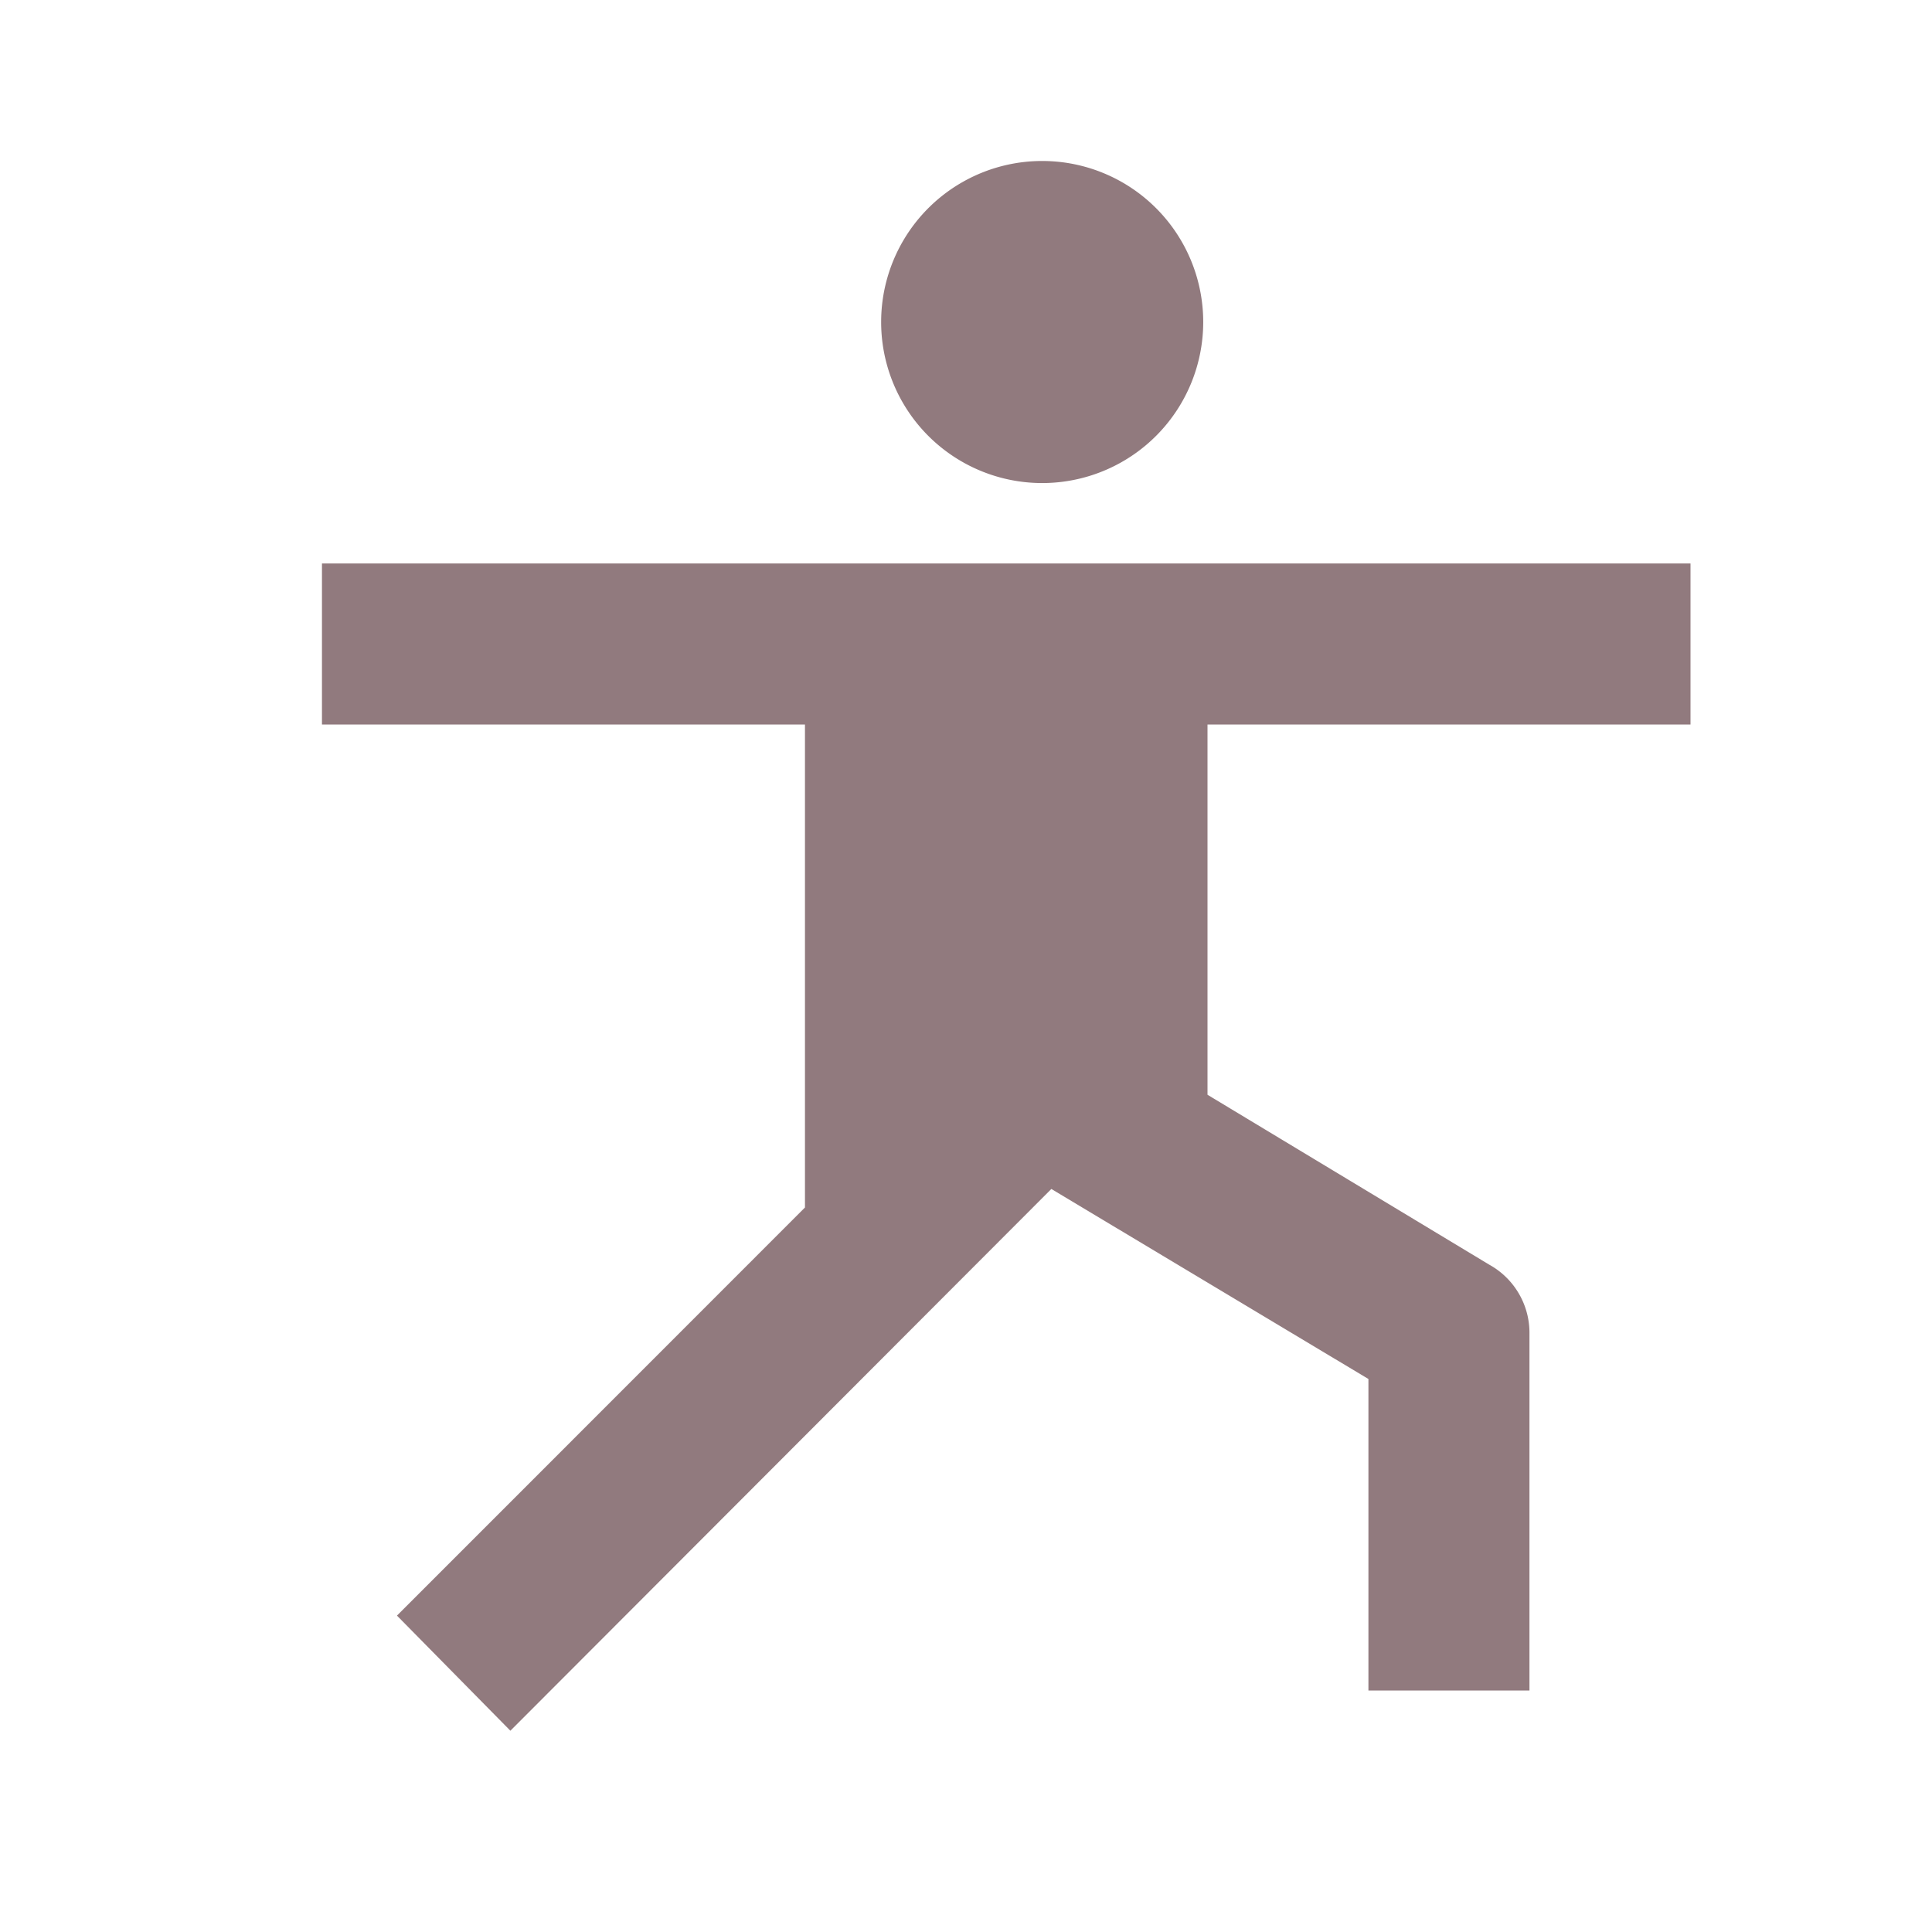
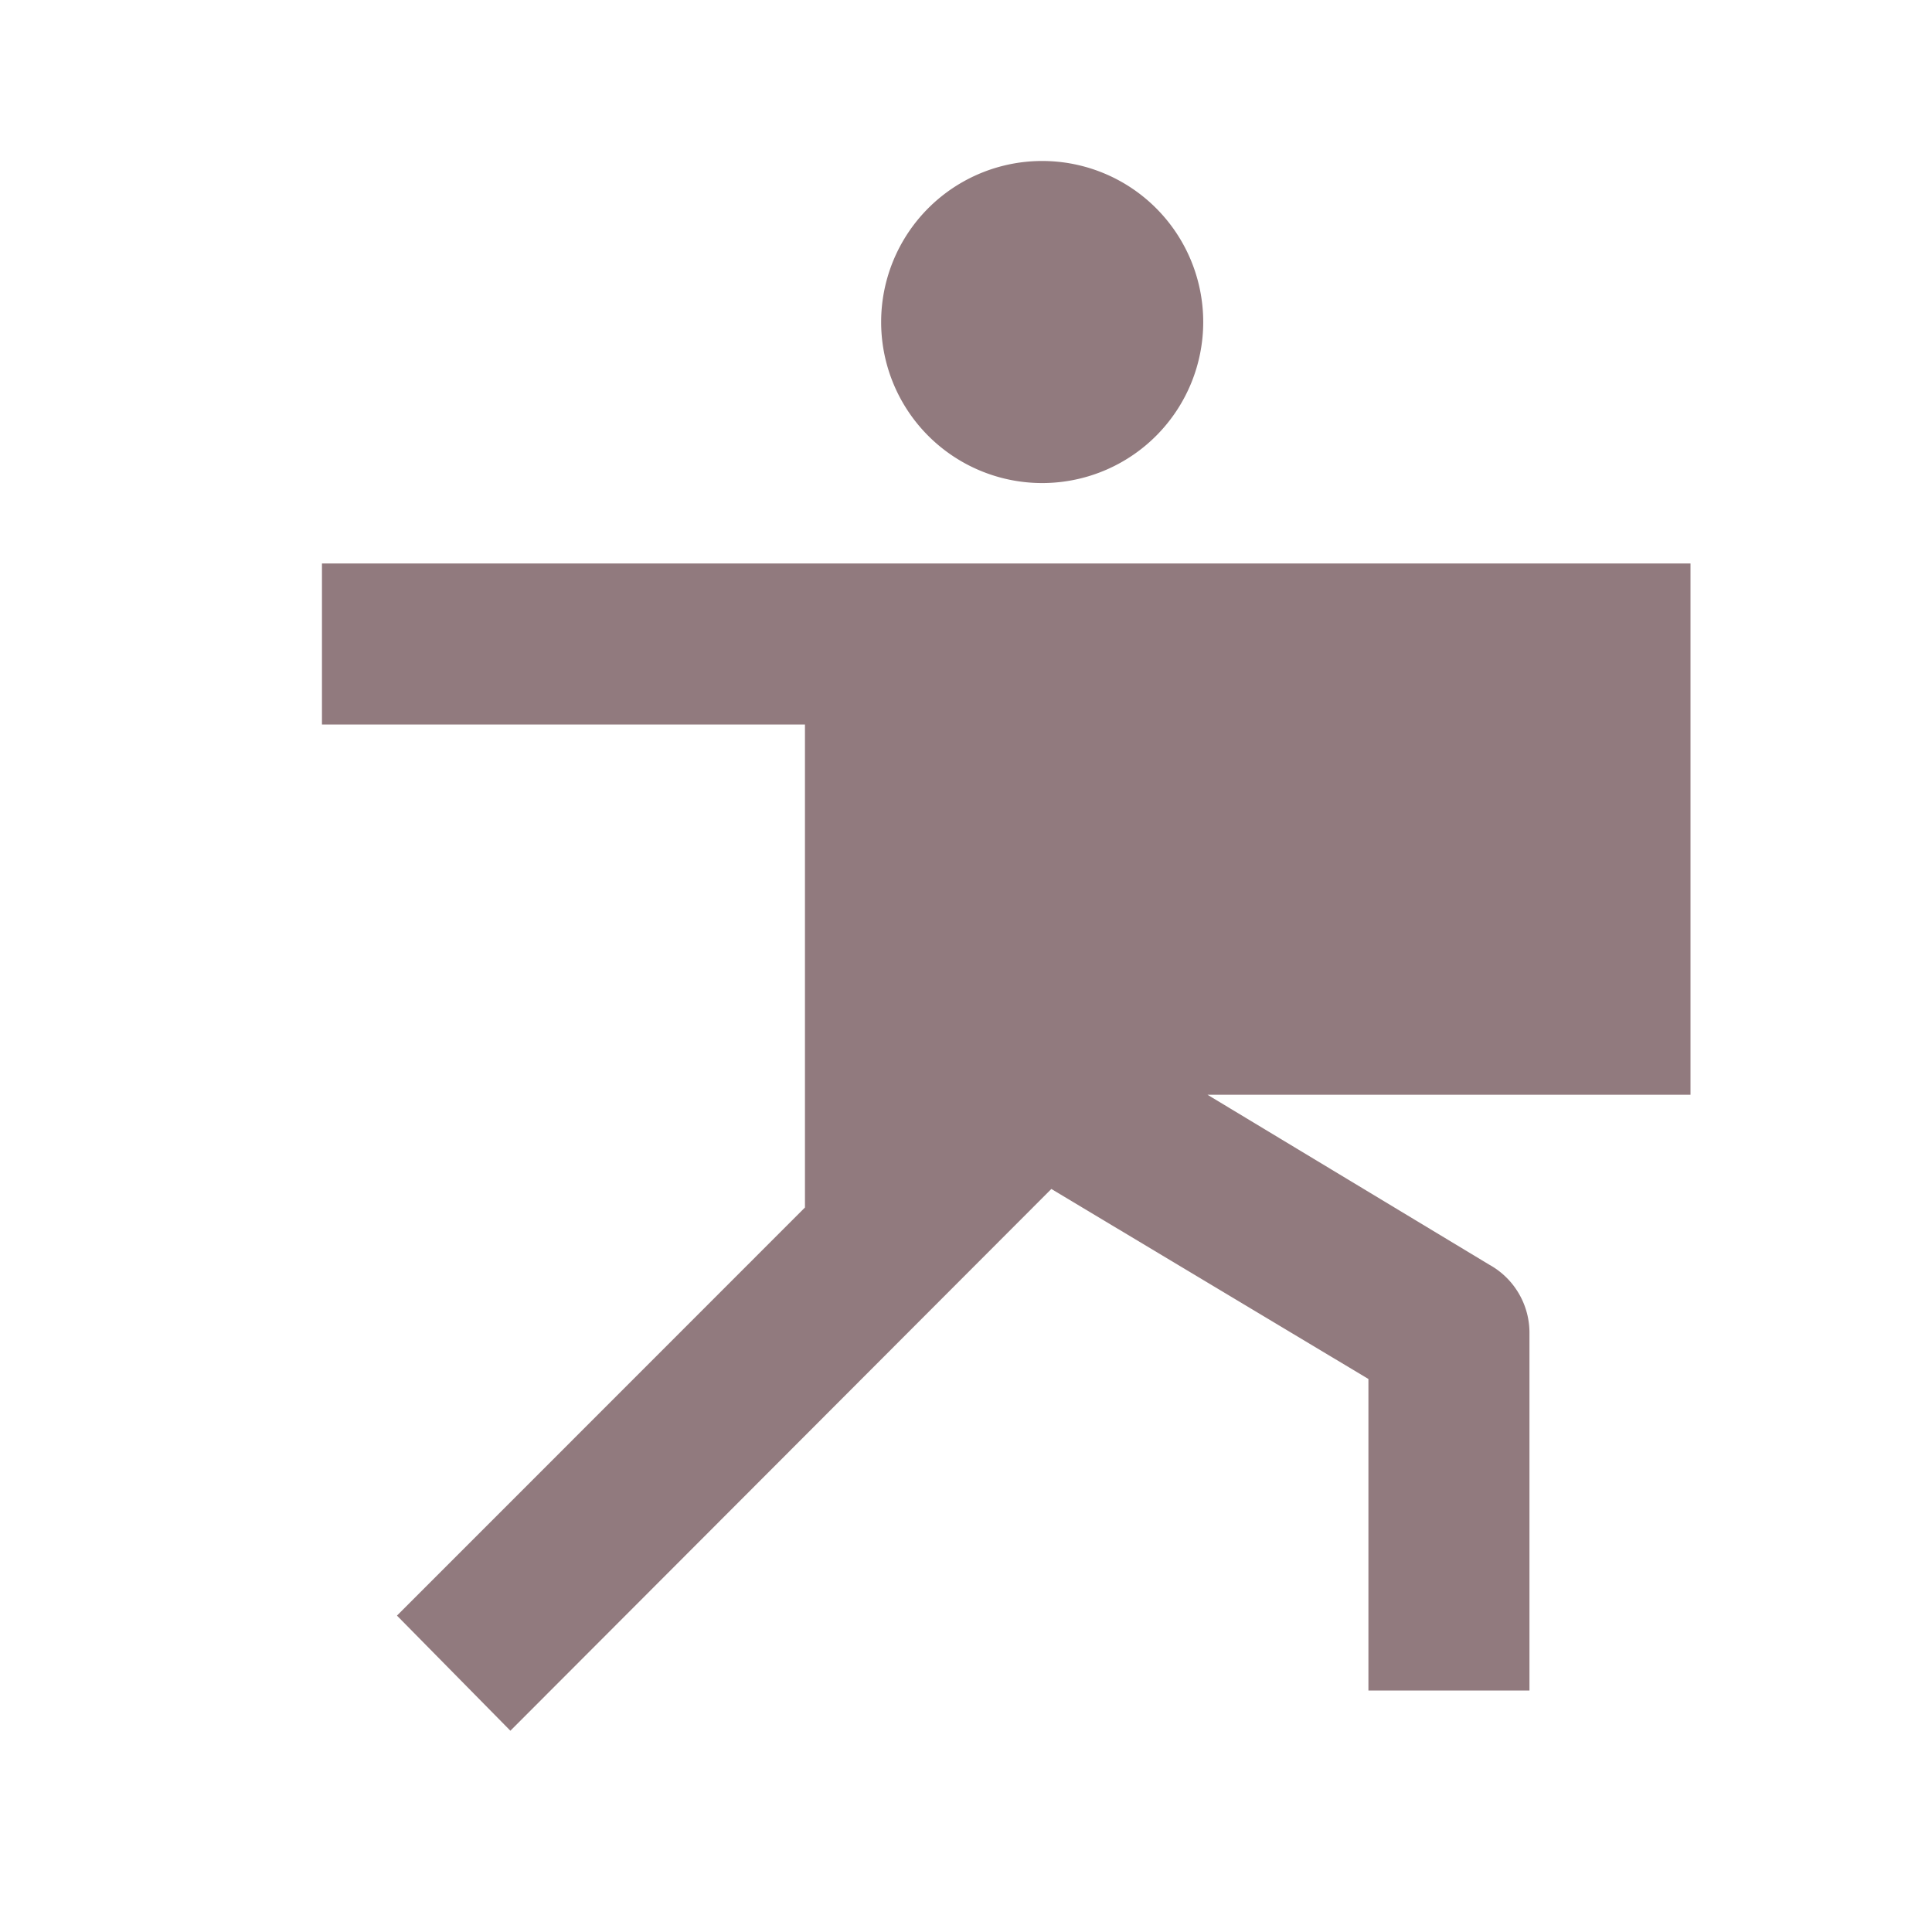
<svg xmlns="http://www.w3.org/2000/svg" width="17" height="17" fill="none">
-   <path d="M9.208 1.417a1.417 1.417 0 100 2.833 1.417 1.417 0 000-2.833zM2.833 4.958v1.417h4.25v4.25l-3.59 3.591.998 1.013 4.76-4.767 2.79 1.672v2.741h1.417v-3.138a.685.685 0 00-.354-.609l-2.479-1.495V6.375h4.25V4.958H2.833z" fill="#917A7E" />
+   <path d="M9.208 1.417a1.417 1.417 0 100 2.833 1.417 1.417 0 000-2.833zM2.833 4.958v1.417h4.25v4.25l-3.59 3.591.998 1.013 4.76-4.767 2.79 1.672v2.741h1.417v-3.138a.685.685 0 00-.354-.609l-2.479-1.495h4.25V4.958H2.833z" fill="#917A7E" />
</svg>